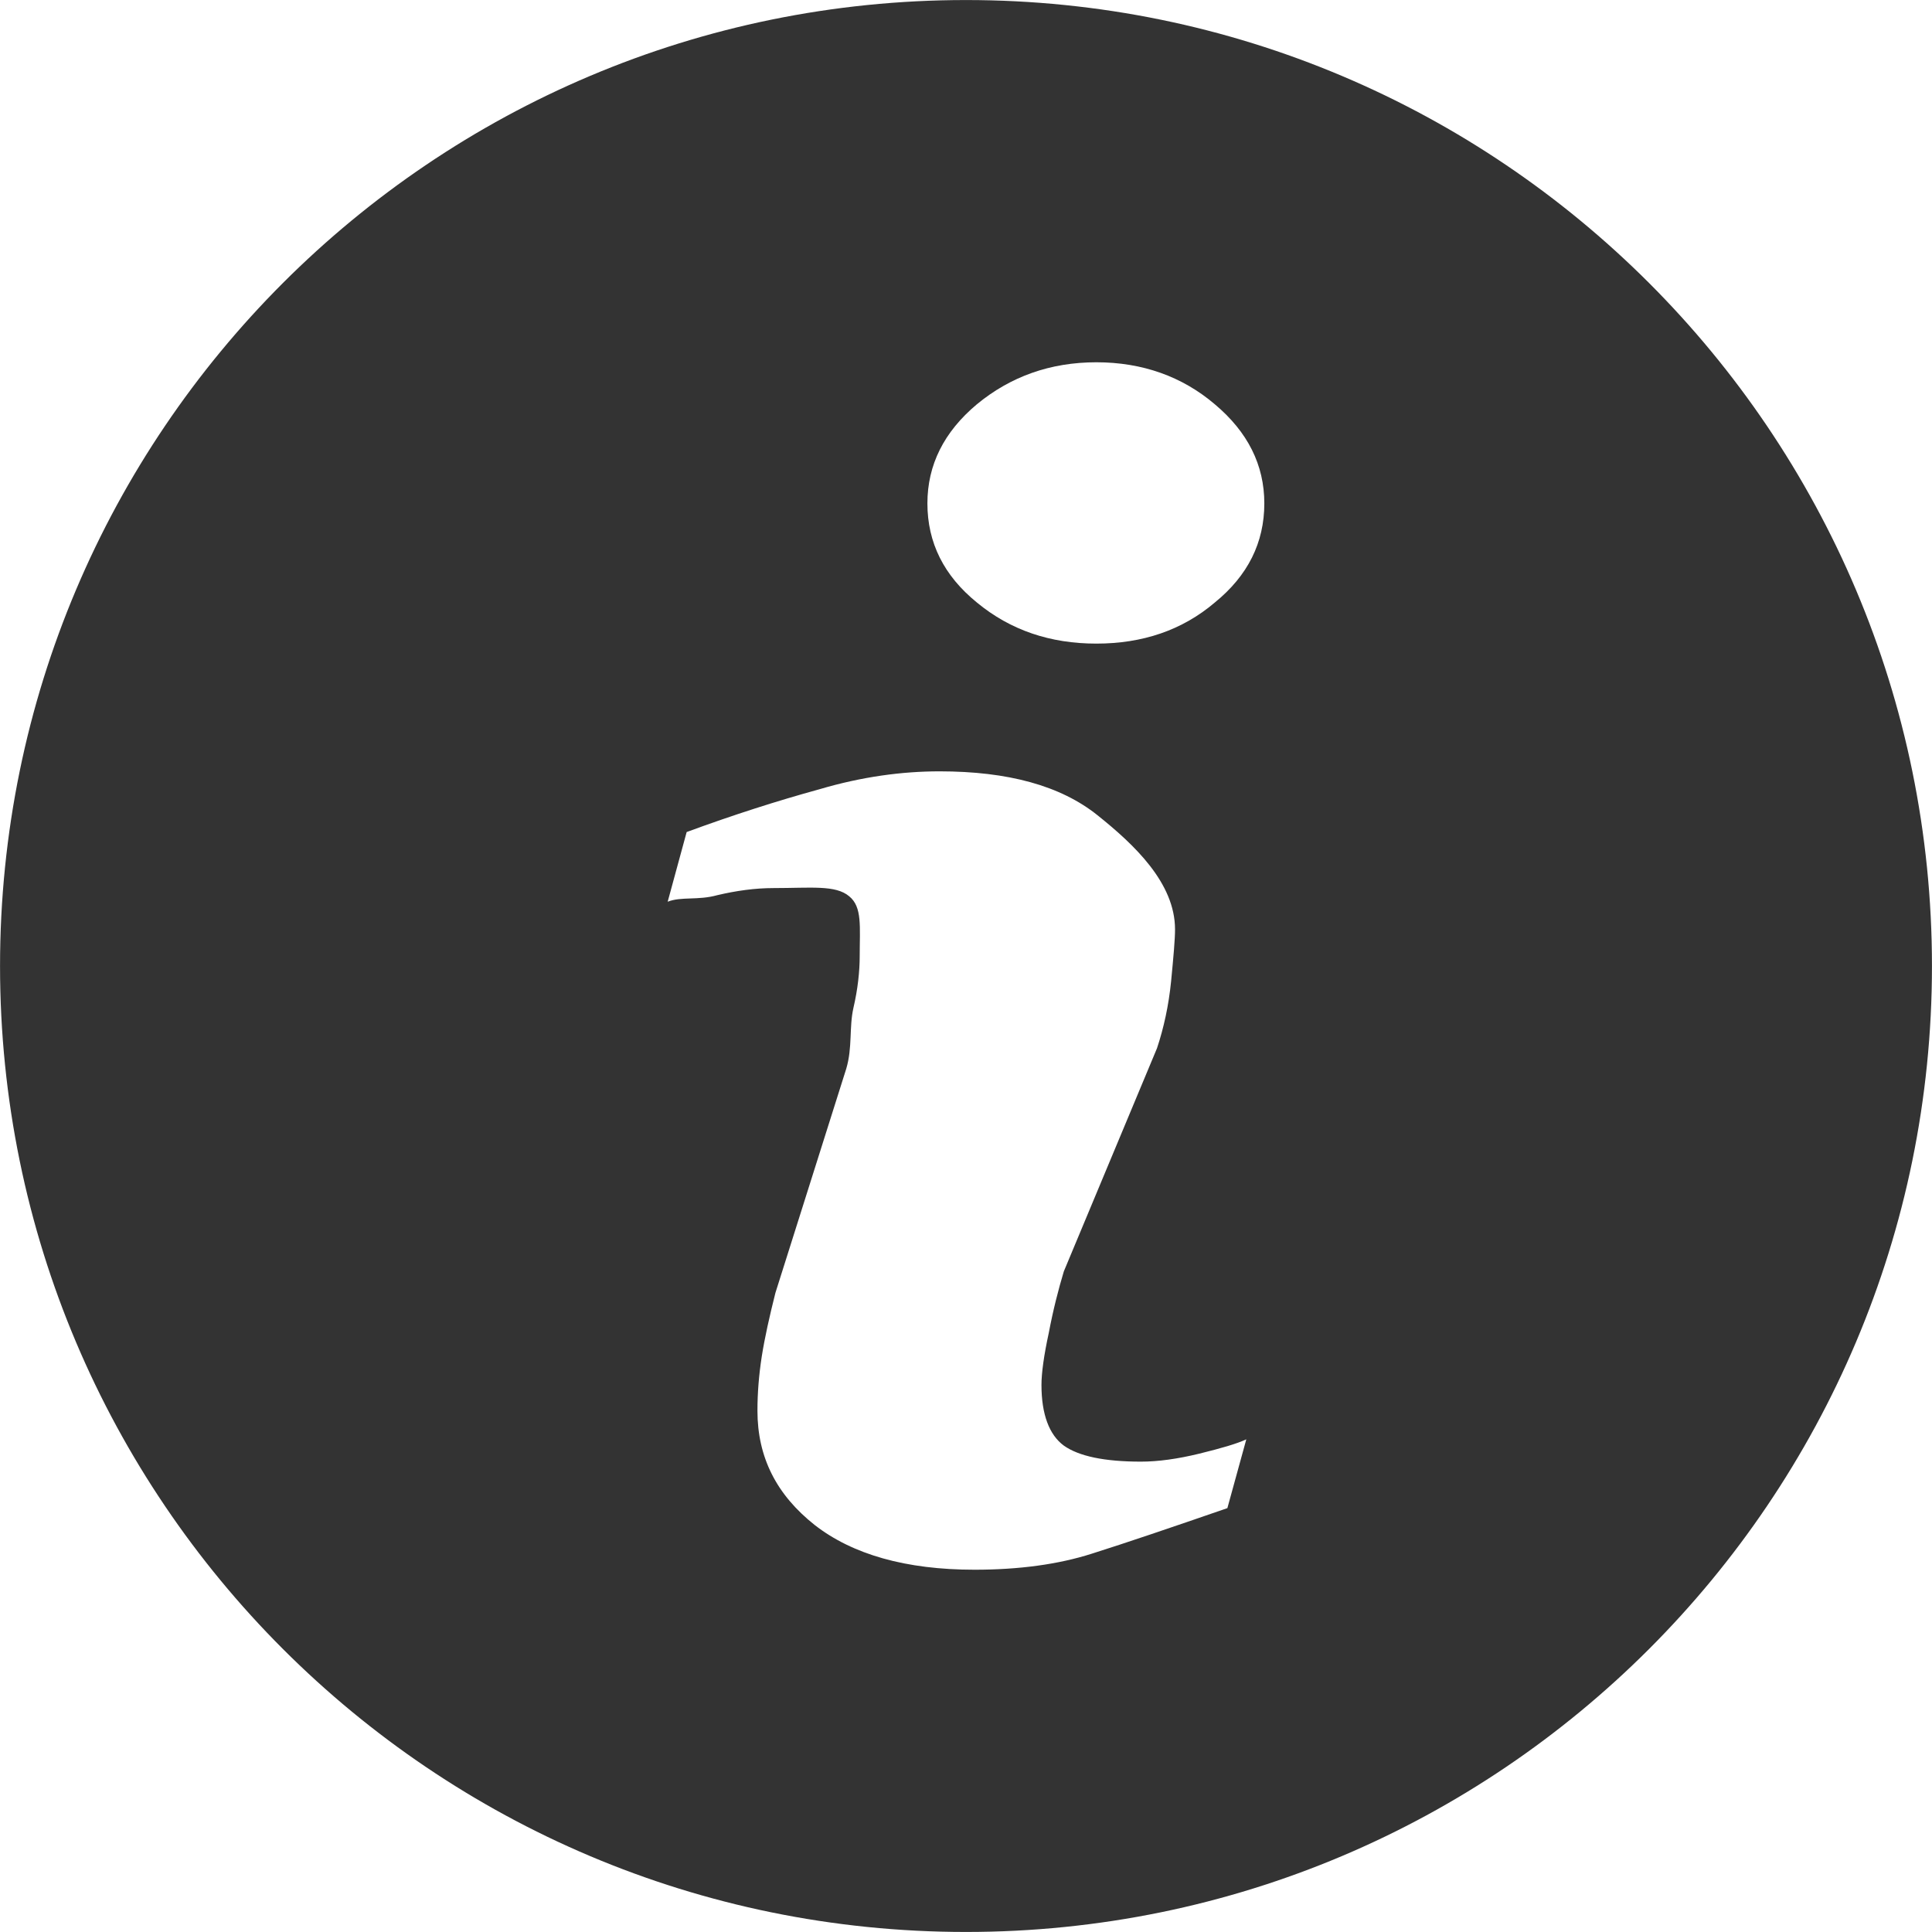
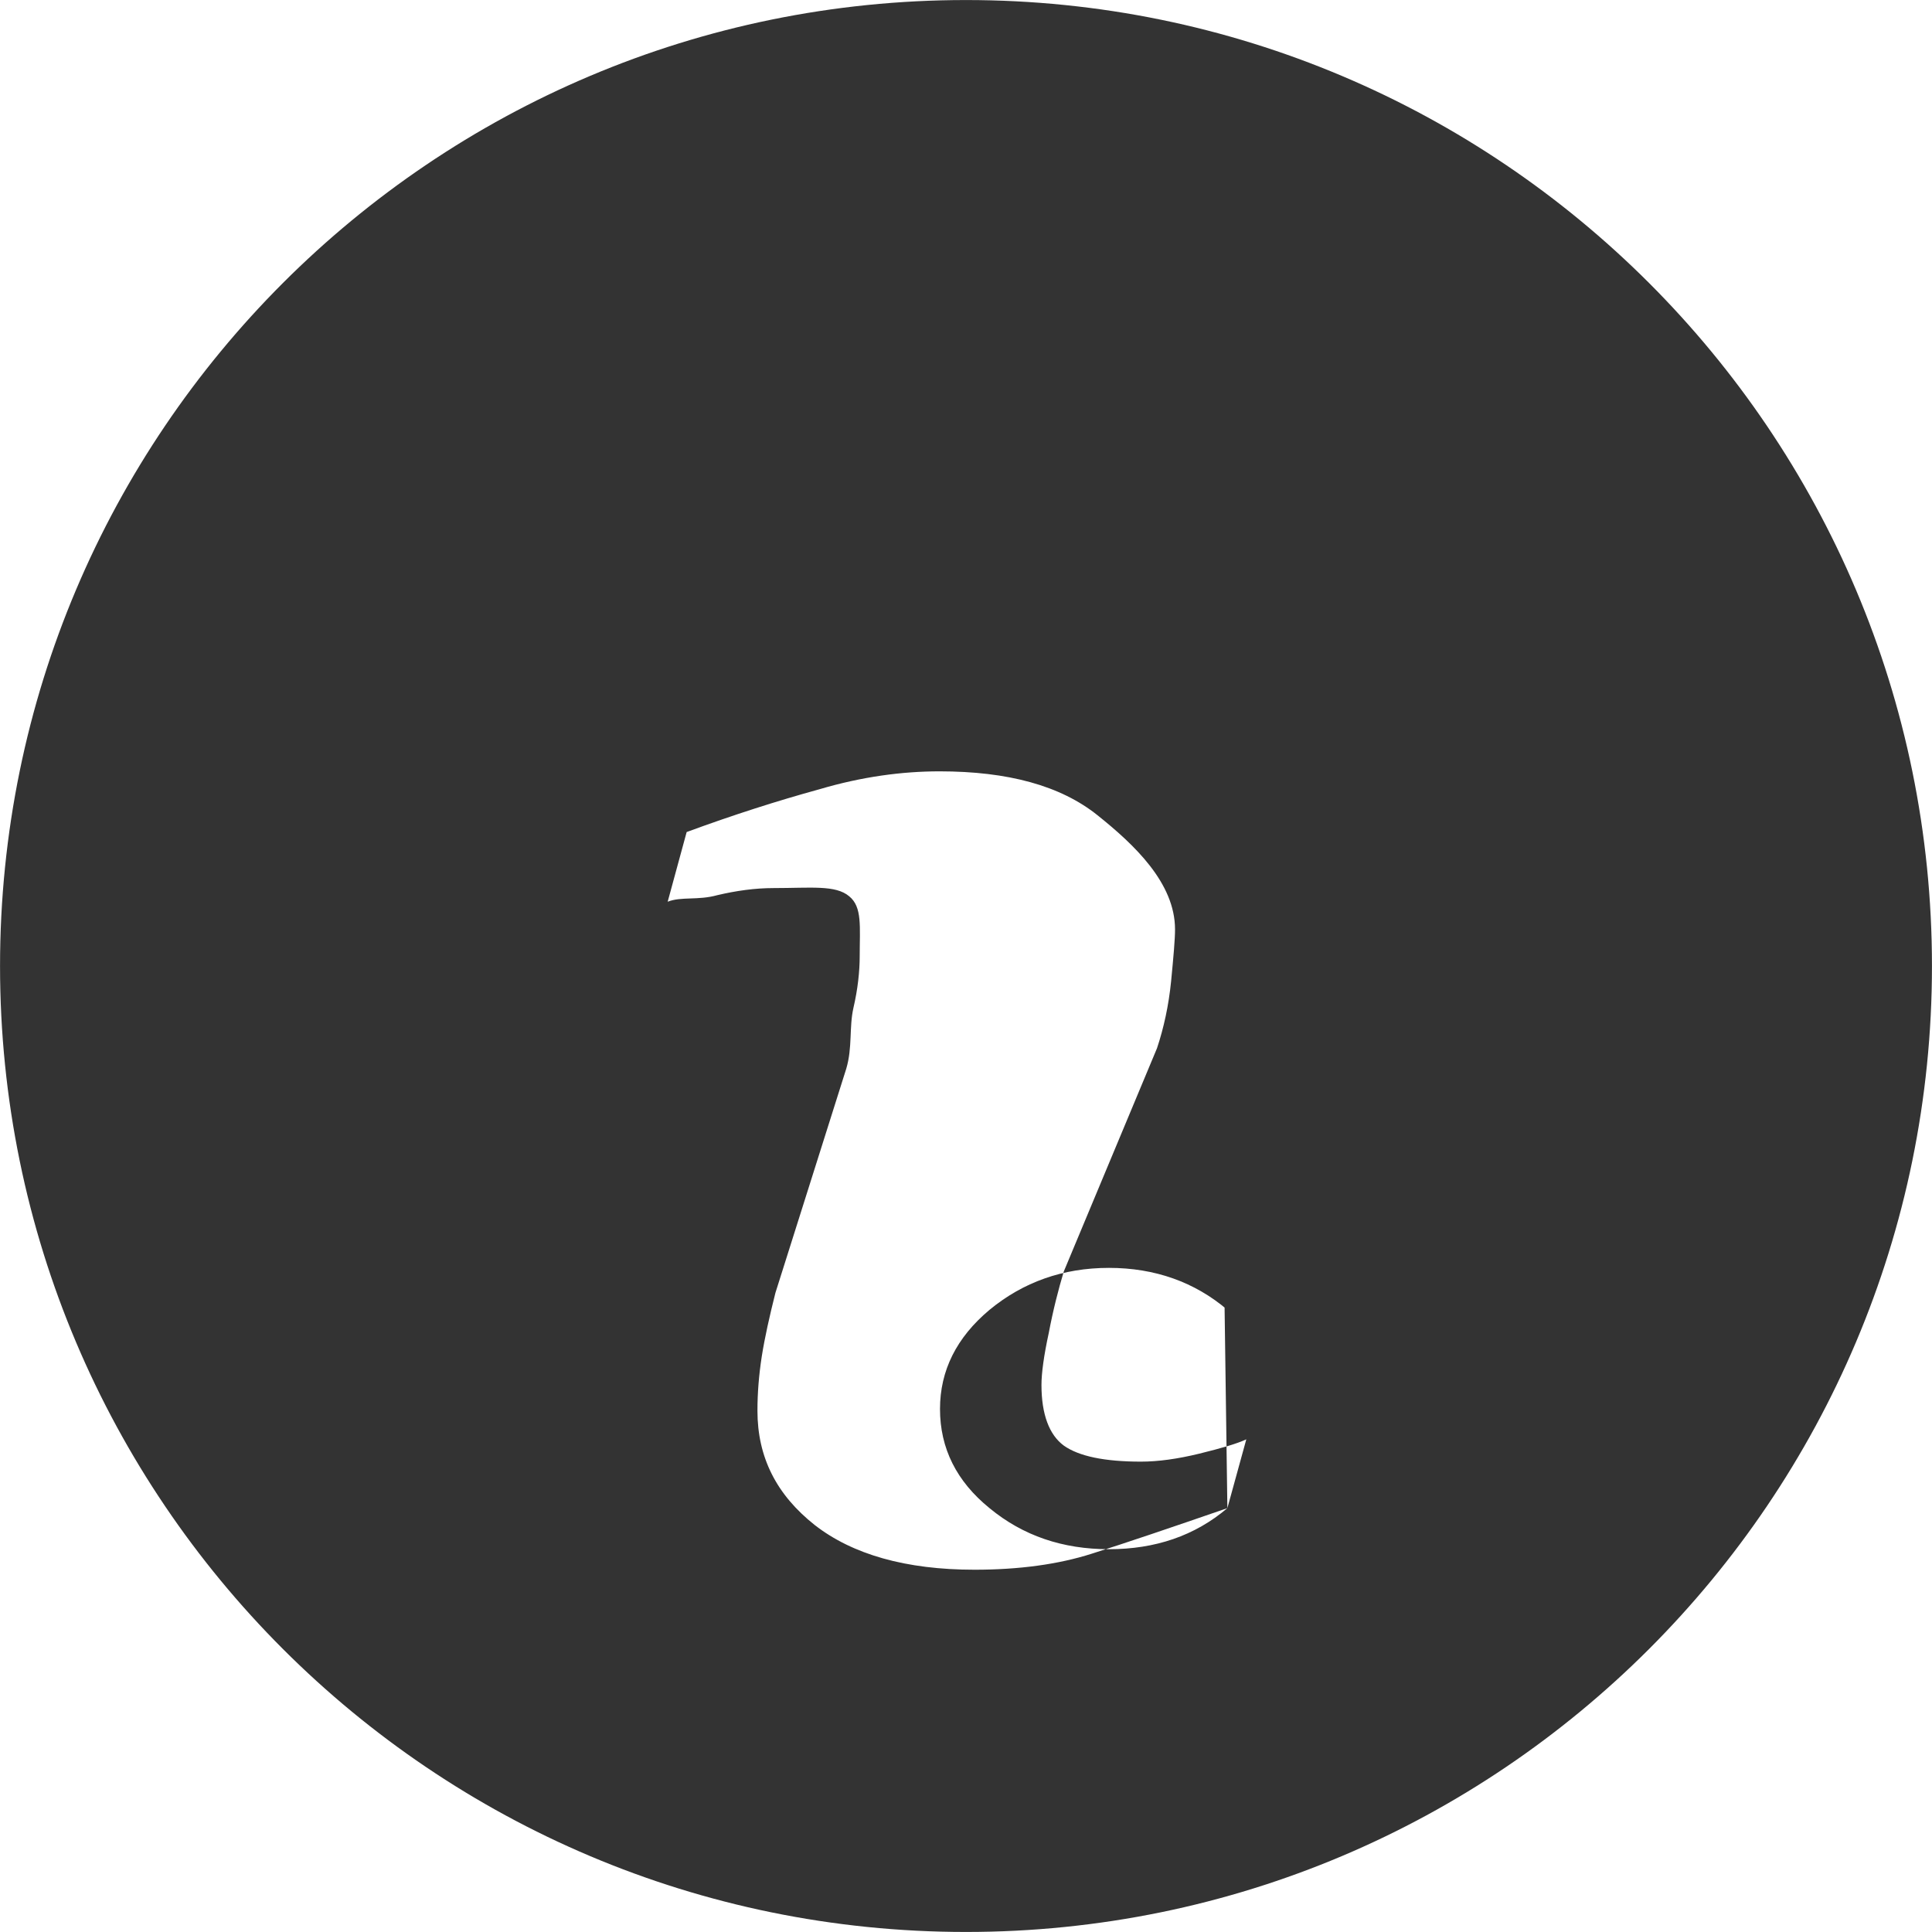
<svg xmlns="http://www.w3.org/2000/svg" t="1528890002776" class="icon" style="" viewBox="0 0 1024 1024" version="1.1" p-id="4054" width="16" height="16">
  <defs>
    <style type="text/css" />
  </defs>
-   <path d="M512 0.021c-282.759 0-511.979 229.22-511.979 511.979s229.22 511.979 511.979 511.979c282.753 0 511.979-229.22 511.979-511.979S794.753 0.021 512 0.021zM650.535 799.341c-30.111 10.406-53.771 18.431-71.78 24.12-17.759 5.683-38.609 8.524-62.269 8.524-36.28 0-64.599-8.058-84.656-23.679-20.332-16.089-30.367-35.954-30.367-60.574 0-9.466 0.767-18.936 2.297-28.87 1.568-9.932 4.122-21.304 7.226-33.618l37.547-118.811c3.353-11.34 1.453-21.746 3.788-32.178 2.317-9.932 3.334-19.398 3.334-27.43 0-15.647 1.434-26.053-5.529-31.743-7.219-6.15-20.313-4.384-40.139-4.384-9.804 0-19.833 1.408-29.855 3.776-10.29 2.848-19.032 0.608-26.252 3.456l10.06-36.926c24.427-8.998 48.087-16.562 70.5-22.719 22.393-6.618 43.723-9.458 63.549-9.458 36.274 0 64.094 7.584 83.632 23.206 19.551 15.622 41.17 35.96 41.17 60.58 0 5.216-0.8 14.214-2.08 27.461-1.274 12.774-3.859 24.614-7.468 35.486L563.844 673.881c-2.848 9.466-5.658 20.364-7.987 32.677-2.586 11.84-3.859 21.304-3.859 27.455 0 15.622 4.115 26.494 11.846 32.184 7.981 5.658 21.618 8.499 40.901 8.499 9.011 0 19.321-1.408 30.878-4.224 11.564-2.842 19.801-5.216 24.946-7.59L650.535 799.341zM643.86 319.355c-17.241 14.681-38.316 21.772-62.769 21.772-24.435 0-45.54-7.09-63.306-21.772-17.496-14.214-26.239-31.71-26.239-52.548 0-20.37 8.742-37.893 26.239-52.548 17.766-14.656 38.872-22.246 63.306-22.246 24.421 0 45.528 7.558 62.769 22.246 17.496 14.681 26.258 32.21 26.258 52.548C670.118 287.644 661.357 305.142 643.86 319.355z" p-id="4055" fill="#333333" />
+   <path d="M512 0.021c-282.759 0-511.979 229.22-511.979 511.979s229.22 511.979 511.979 511.979c282.753 0 511.979-229.22 511.979-511.979S794.753 0.021 512 0.021zM650.535 799.341c-30.111 10.406-53.771 18.431-71.78 24.12-17.759 5.683-38.609 8.524-62.269 8.524-36.28 0-64.599-8.058-84.656-23.679-20.332-16.089-30.367-35.954-30.367-60.574 0-9.466 0.767-18.936 2.297-28.87 1.568-9.932 4.122-21.304 7.226-33.618l37.547-118.811c3.353-11.34 1.453-21.746 3.788-32.178 2.317-9.932 3.334-19.398 3.334-27.43 0-15.647 1.434-26.053-5.529-31.743-7.219-6.15-20.313-4.384-40.139-4.384-9.804 0-19.833 1.408-29.855 3.776-10.29 2.848-19.032 0.608-26.252 3.456l10.06-36.926c24.427-8.998 48.087-16.562 70.5-22.719 22.393-6.618 43.723-9.458 63.549-9.458 36.274 0 64.094 7.584 83.632 23.206 19.551 15.622 41.17 35.96 41.17 60.58 0 5.216-0.8 14.214-2.08 27.461-1.274 12.774-3.859 24.614-7.468 35.486L563.844 673.881c-2.848 9.466-5.658 20.364-7.987 32.677-2.586 11.84-3.859 21.304-3.859 27.455 0 15.622 4.115 26.494 11.846 32.184 7.981 5.658 21.618 8.499 40.901 8.499 9.011 0 19.321-1.408 30.878-4.224 11.564-2.842 19.801-5.216 24.946-7.59L650.535 799.341zc-17.241 14.681-38.316 21.772-62.769 21.772-24.435 0-45.54-7.09-63.306-21.772-17.496-14.214-26.239-31.71-26.239-52.548 0-20.37 8.742-37.893 26.239-52.548 17.766-14.656 38.872-22.246 63.306-22.246 24.421 0 45.528 7.558 62.769 22.246 17.496 14.681 26.258 32.21 26.258 52.548C670.118 287.644 661.357 305.142 643.86 319.355z" p-id="4055" fill="#333333" />
</svg>